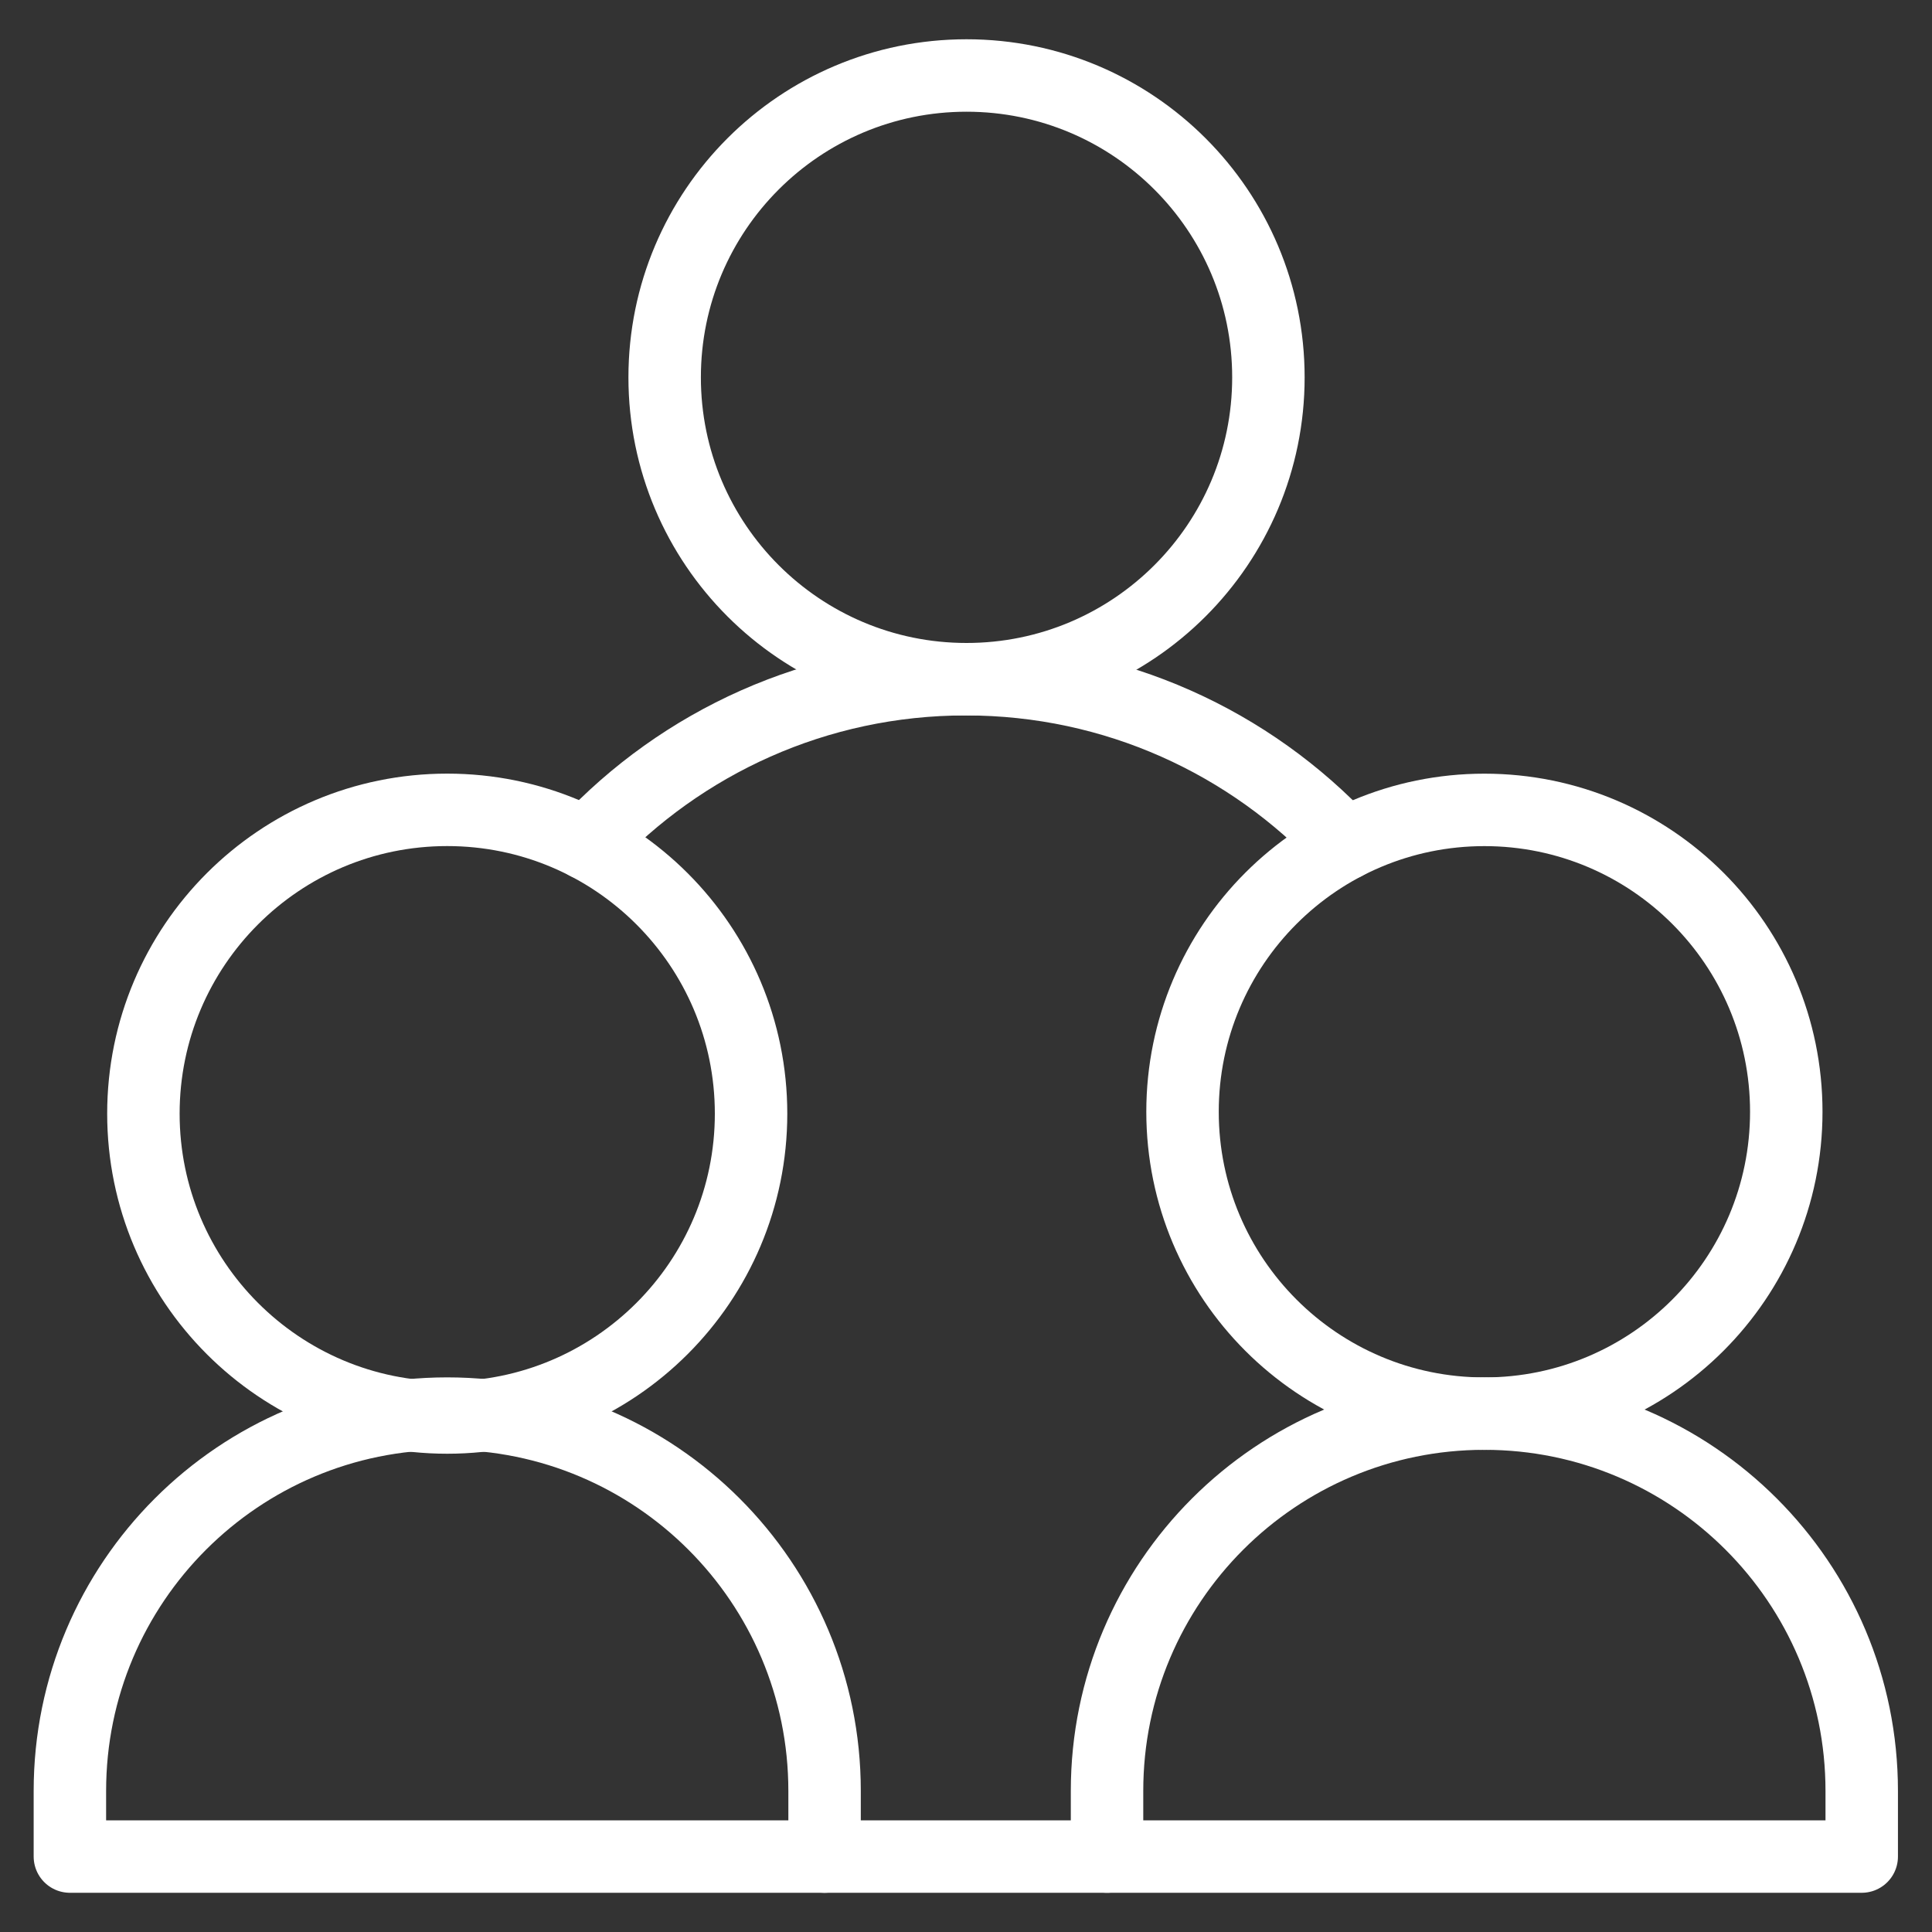
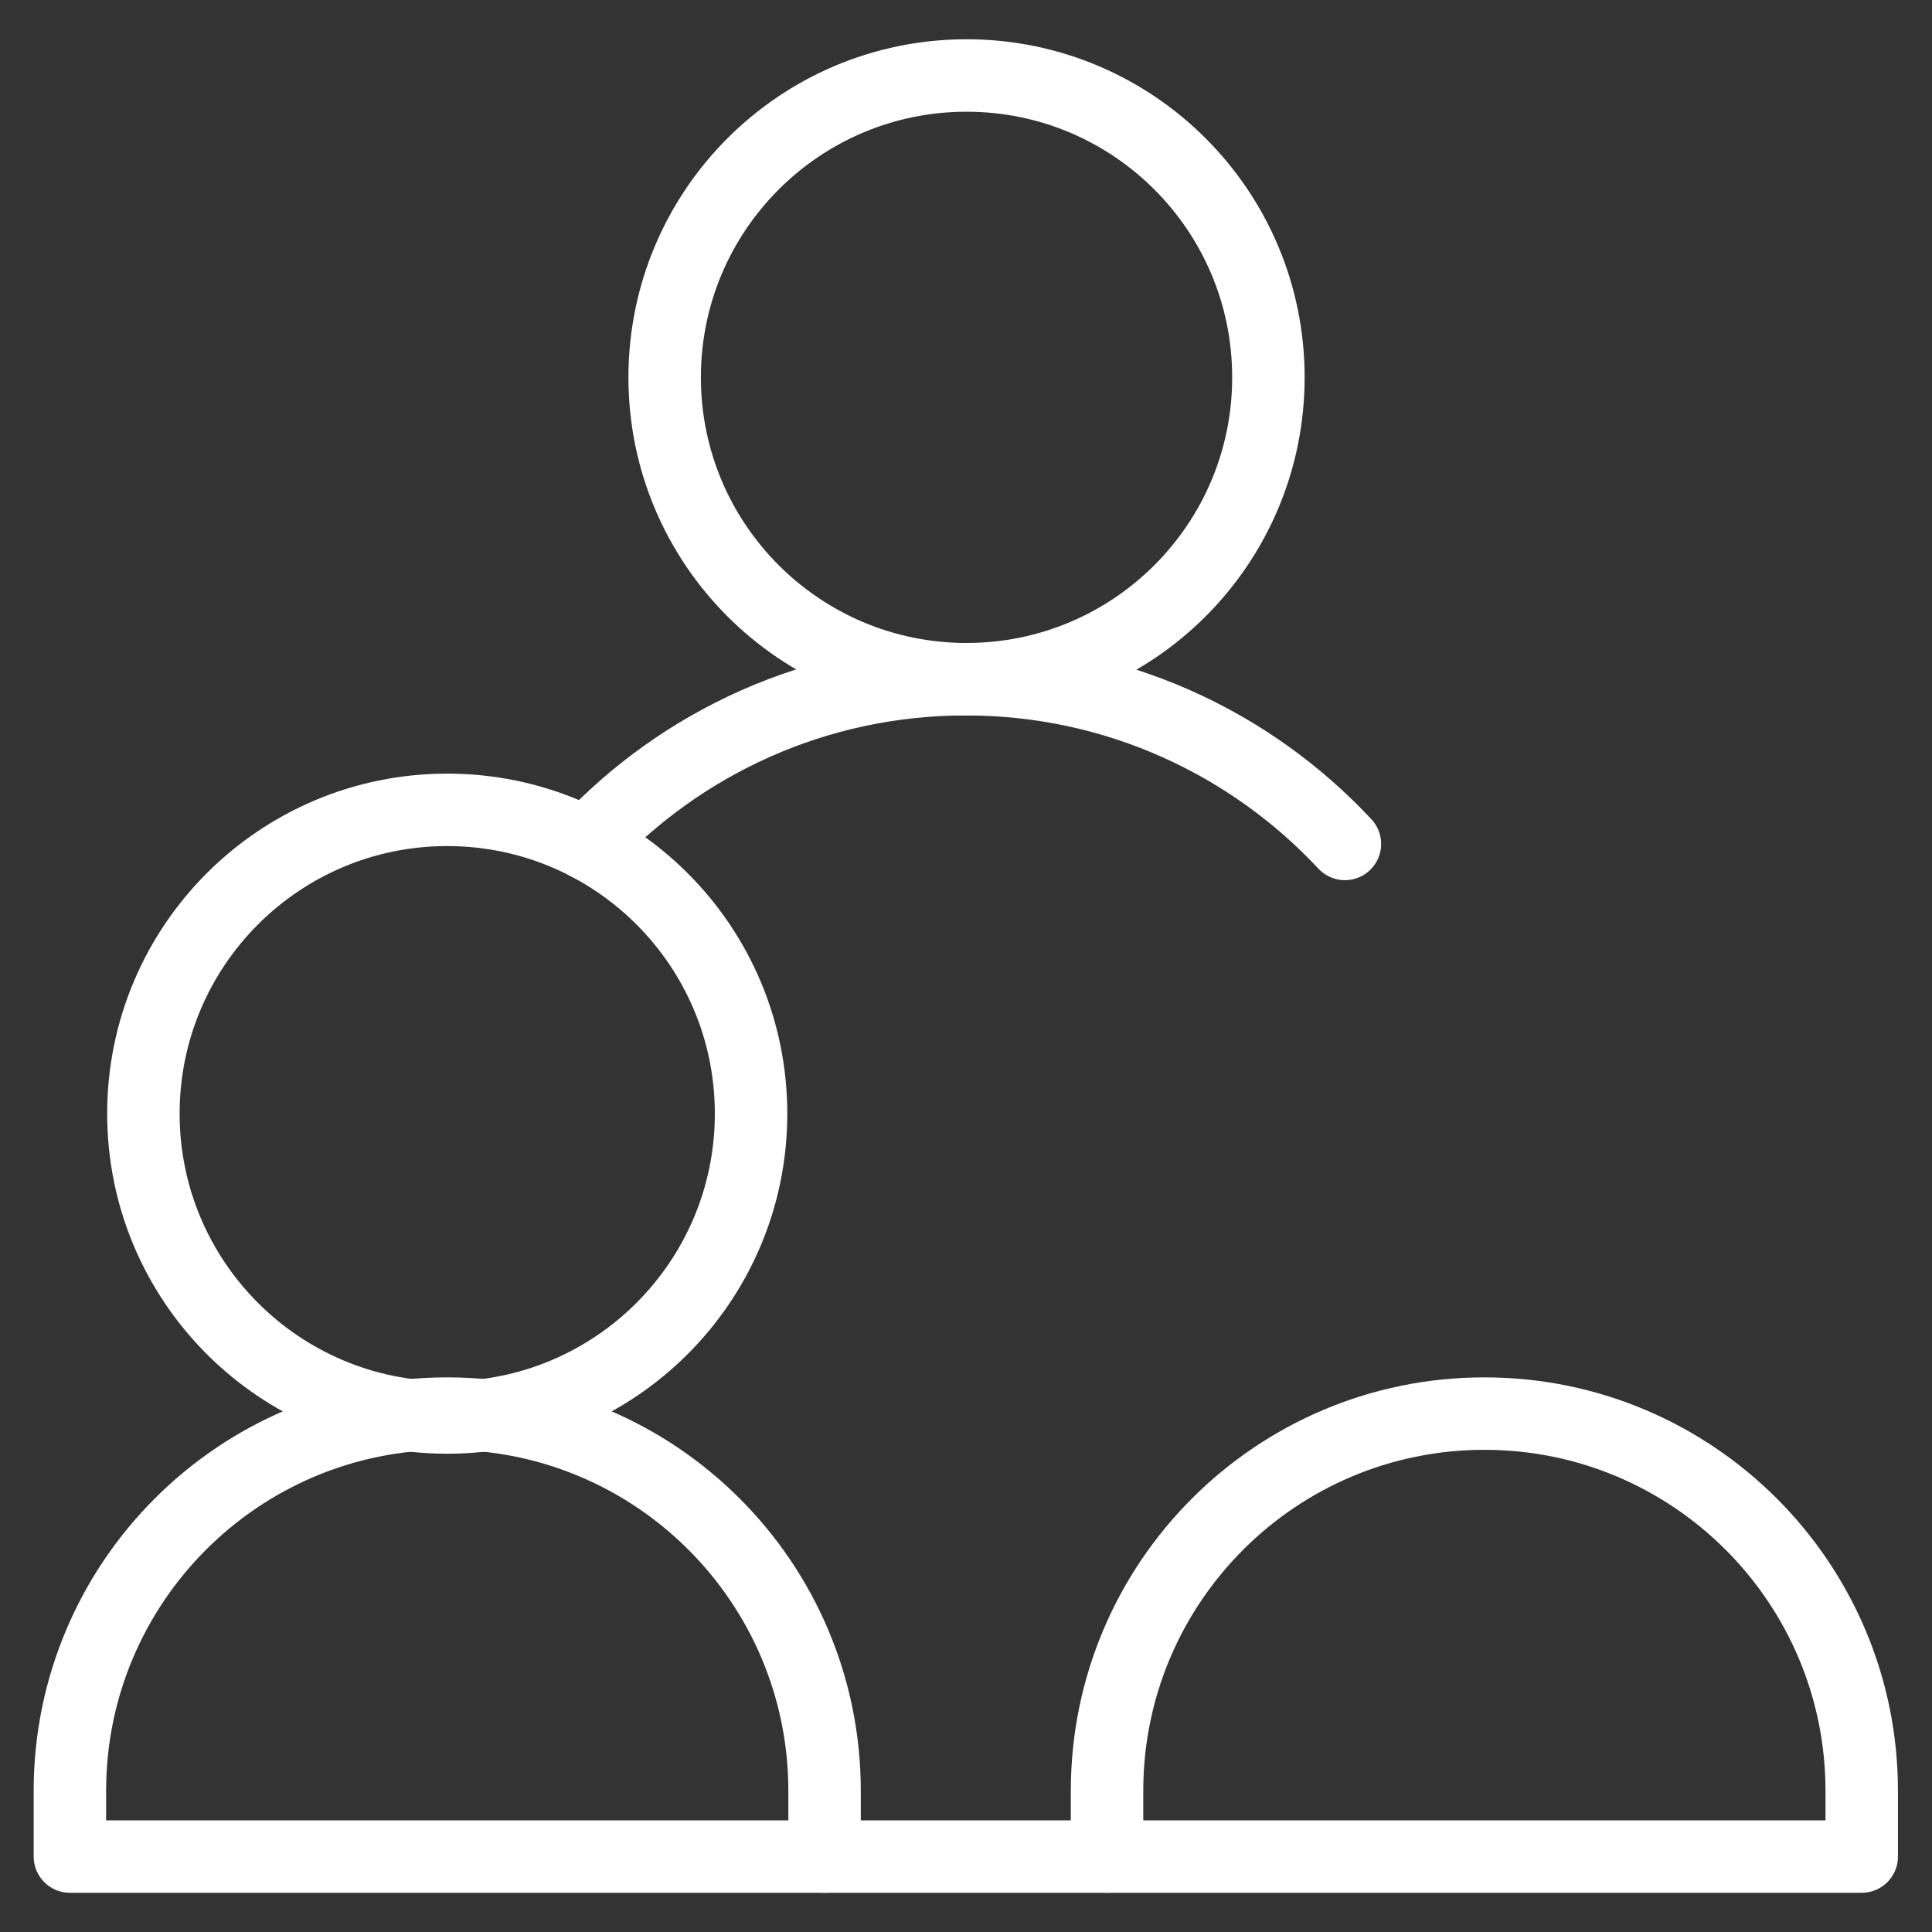
<svg xmlns="http://www.w3.org/2000/svg" width="40" height="40" viewBox="0 0 40 40" fill="none">
  <rect x="0" y="0" width="40" height="40" fill="#333333" stroke="none" />
  <g clip-path="url(#clip0_10072_11557)">
    <path d="M26.261 7.813C26.261 11.264 23.463 14.062 20.011 14.062C16.559 14.062 13.761 11.264 13.761 7.813C13.761 4.361 16.559 1.563 20.011 1.563C23.463 1.563 26.261 4.361 26.261 7.813Z" stroke="white" stroke-width="1.5" stroke-miterlimit="10" stroke-linecap="round" stroke-linejoin="round" />
    <path d="M22.92 38.438H17.072" stroke="white" stroke-width="1.5" stroke-miterlimit="10" stroke-linecap="round" stroke-linejoin="round" />
    <path d="M12.15 17.469C14.11 15.373 16.9 14.062 19.996 14.062C23.094 14.062 25.885 15.374 27.845 17.473" stroke="white" stroke-width="1.5" stroke-miterlimit="10" stroke-linecap="round" stroke-linejoin="round" />
-     <path d="M36.983 23.018C36.983 26.469 34.185 29.268 30.733 29.268C27.281 29.268 24.483 26.469 24.483 23.018C24.483 19.566 27.281 16.768 30.733 16.768C34.185 16.768 36.983 19.566 36.983 23.018Z" stroke="white" stroke-width="1.5" stroke-miterlimit="10" stroke-linecap="round" stroke-linejoin="round" />
    <path d="M22.92 38.438V37.079C22.92 32.765 26.418 29.267 30.733 29.267C35.047 29.267 38.545 32.765 38.545 37.079V38.438H22.92Z" stroke="white" stroke-width="1.5" stroke-miterlimit="10" stroke-linecap="round" stroke-linejoin="round" />
    <path d="M15.55 23.057C15.55 26.531 12.733 29.348 9.259 29.348C5.785 29.348 2.969 26.531 2.969 23.057C2.969 19.583 5.785 16.767 9.259 16.767C12.733 16.767 15.55 19.583 15.55 23.057Z" stroke="white" stroke-width="1.5" stroke-miterlimit="10" stroke-linecap="round" stroke-linejoin="round" />
    <path d="M1.447 38.438V37.079C1.447 32.765 4.944 29.267 9.259 29.267C13.574 29.267 17.072 32.765 17.072 37.079V38.438H1.447Z" stroke="white" stroke-width="1.5" stroke-miterlimit="10" stroke-linecap="round" stroke-linejoin="round" />
  </g>
  <defs>
    <clipPath id="clip0_10072_11557">
      <rect width="40" height="40" fill="white" />
    </clipPath>
  </defs>
</svg>